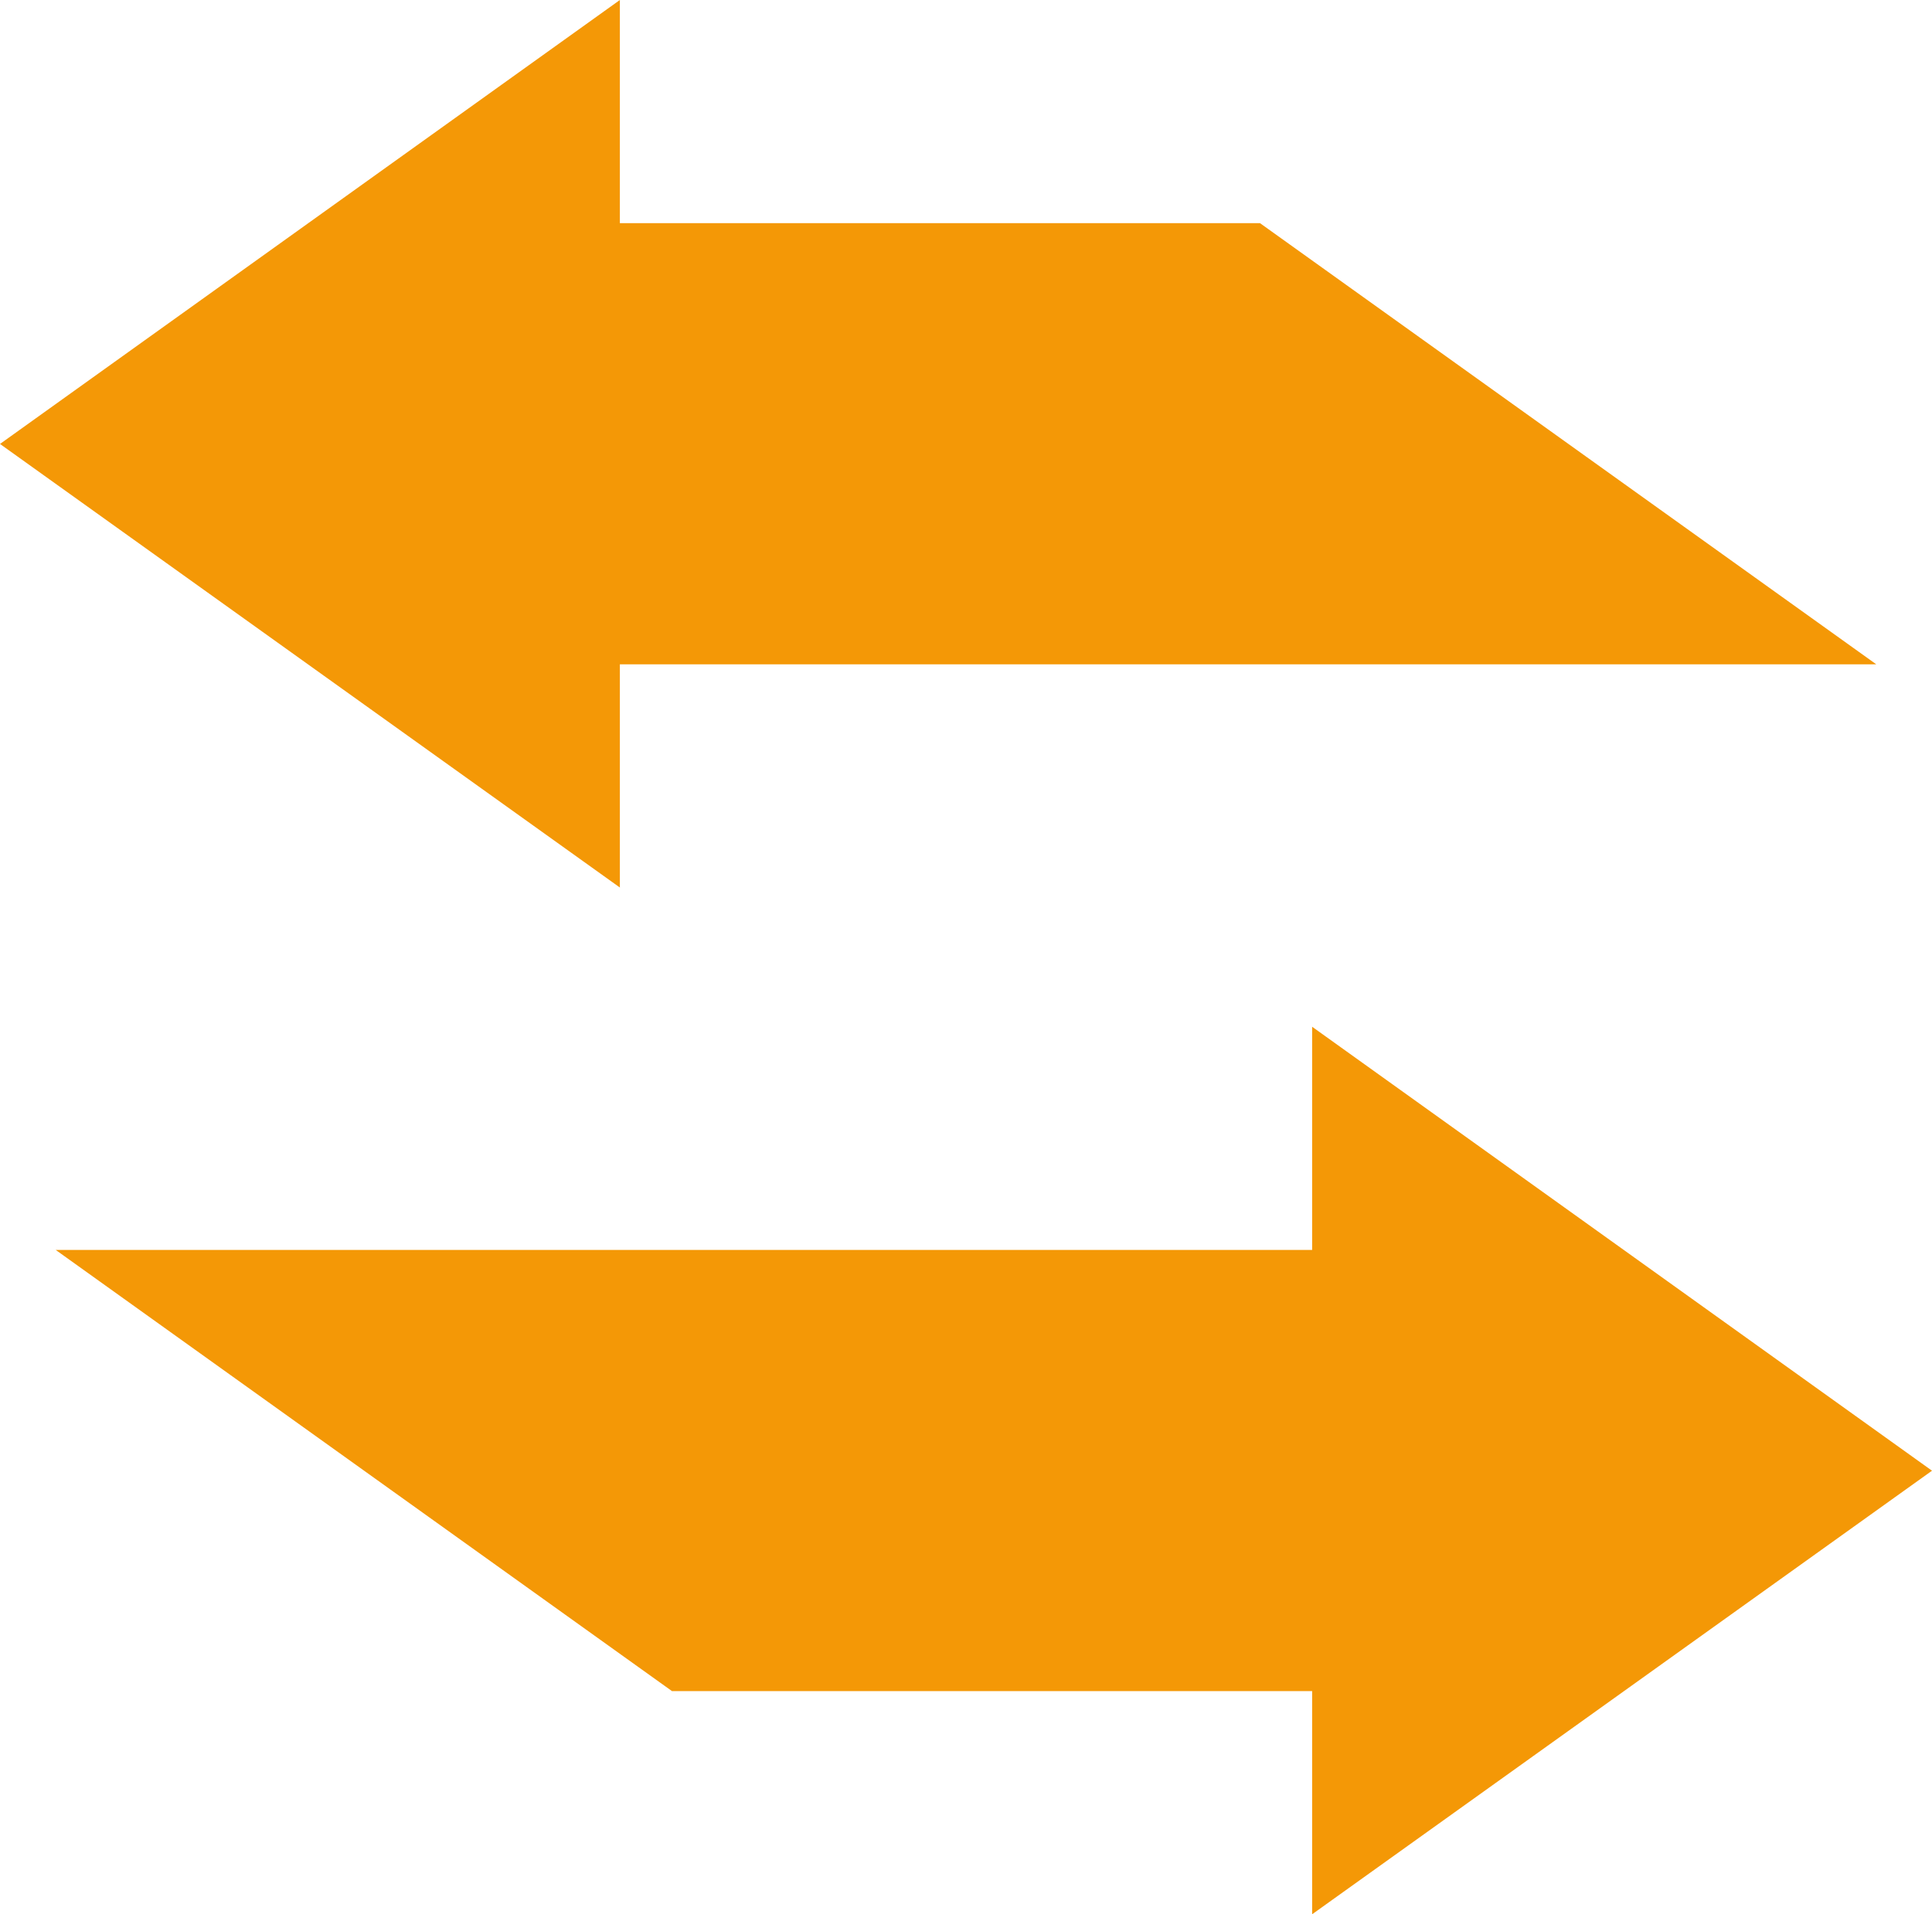
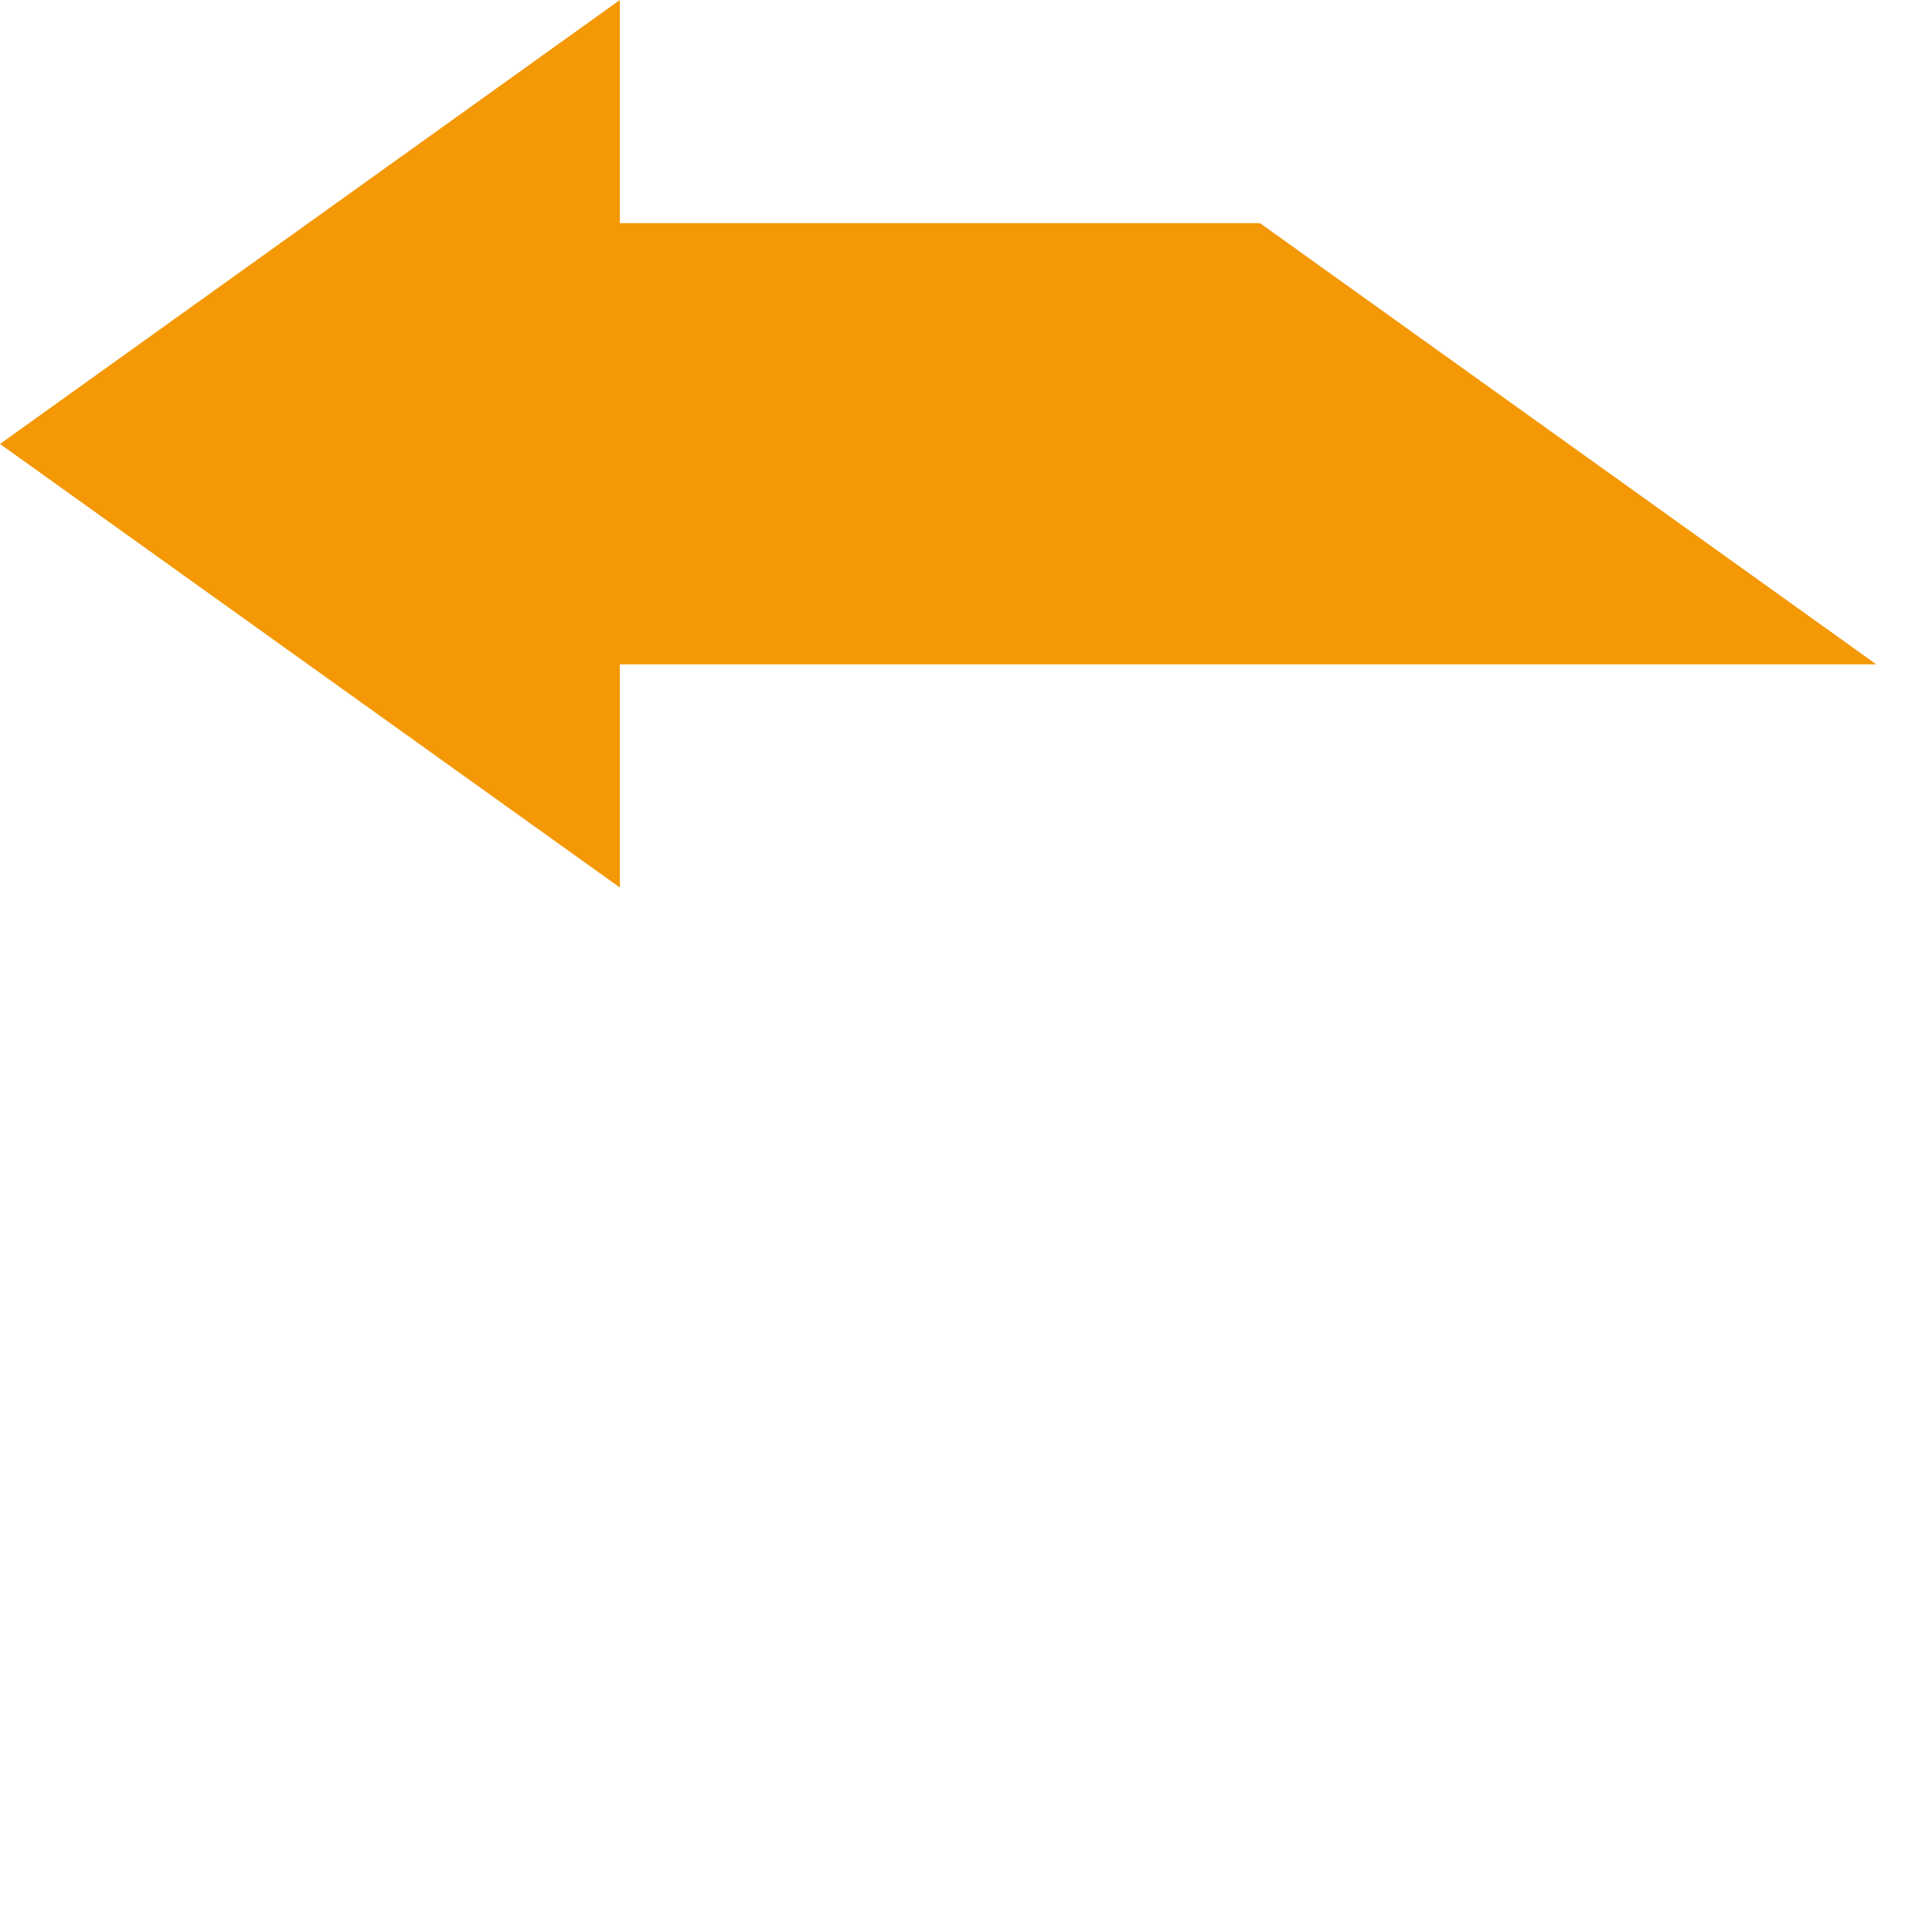
<svg xmlns="http://www.w3.org/2000/svg" width="48.56" height="48.12" viewBox="0 0 48.56 48.12">
  <g id="trading" transform="translate(56.28 -7.94) rotate(90)">
-     <path id="Path_10" data-name="Path 10" d="M44.91,7.72,56.06,23.3H50.45V39.39L39.36,54.88V23.3H33.75Z" fill="#f49806" />
    <path id="Path_11" data-name="Path 11" d="M30.25,40.7,19.1,56.28,7.94,40.7h5.61V24.61L24.64,9.12V40.7Z" fill="#f49806" />
  </g>
</svg>